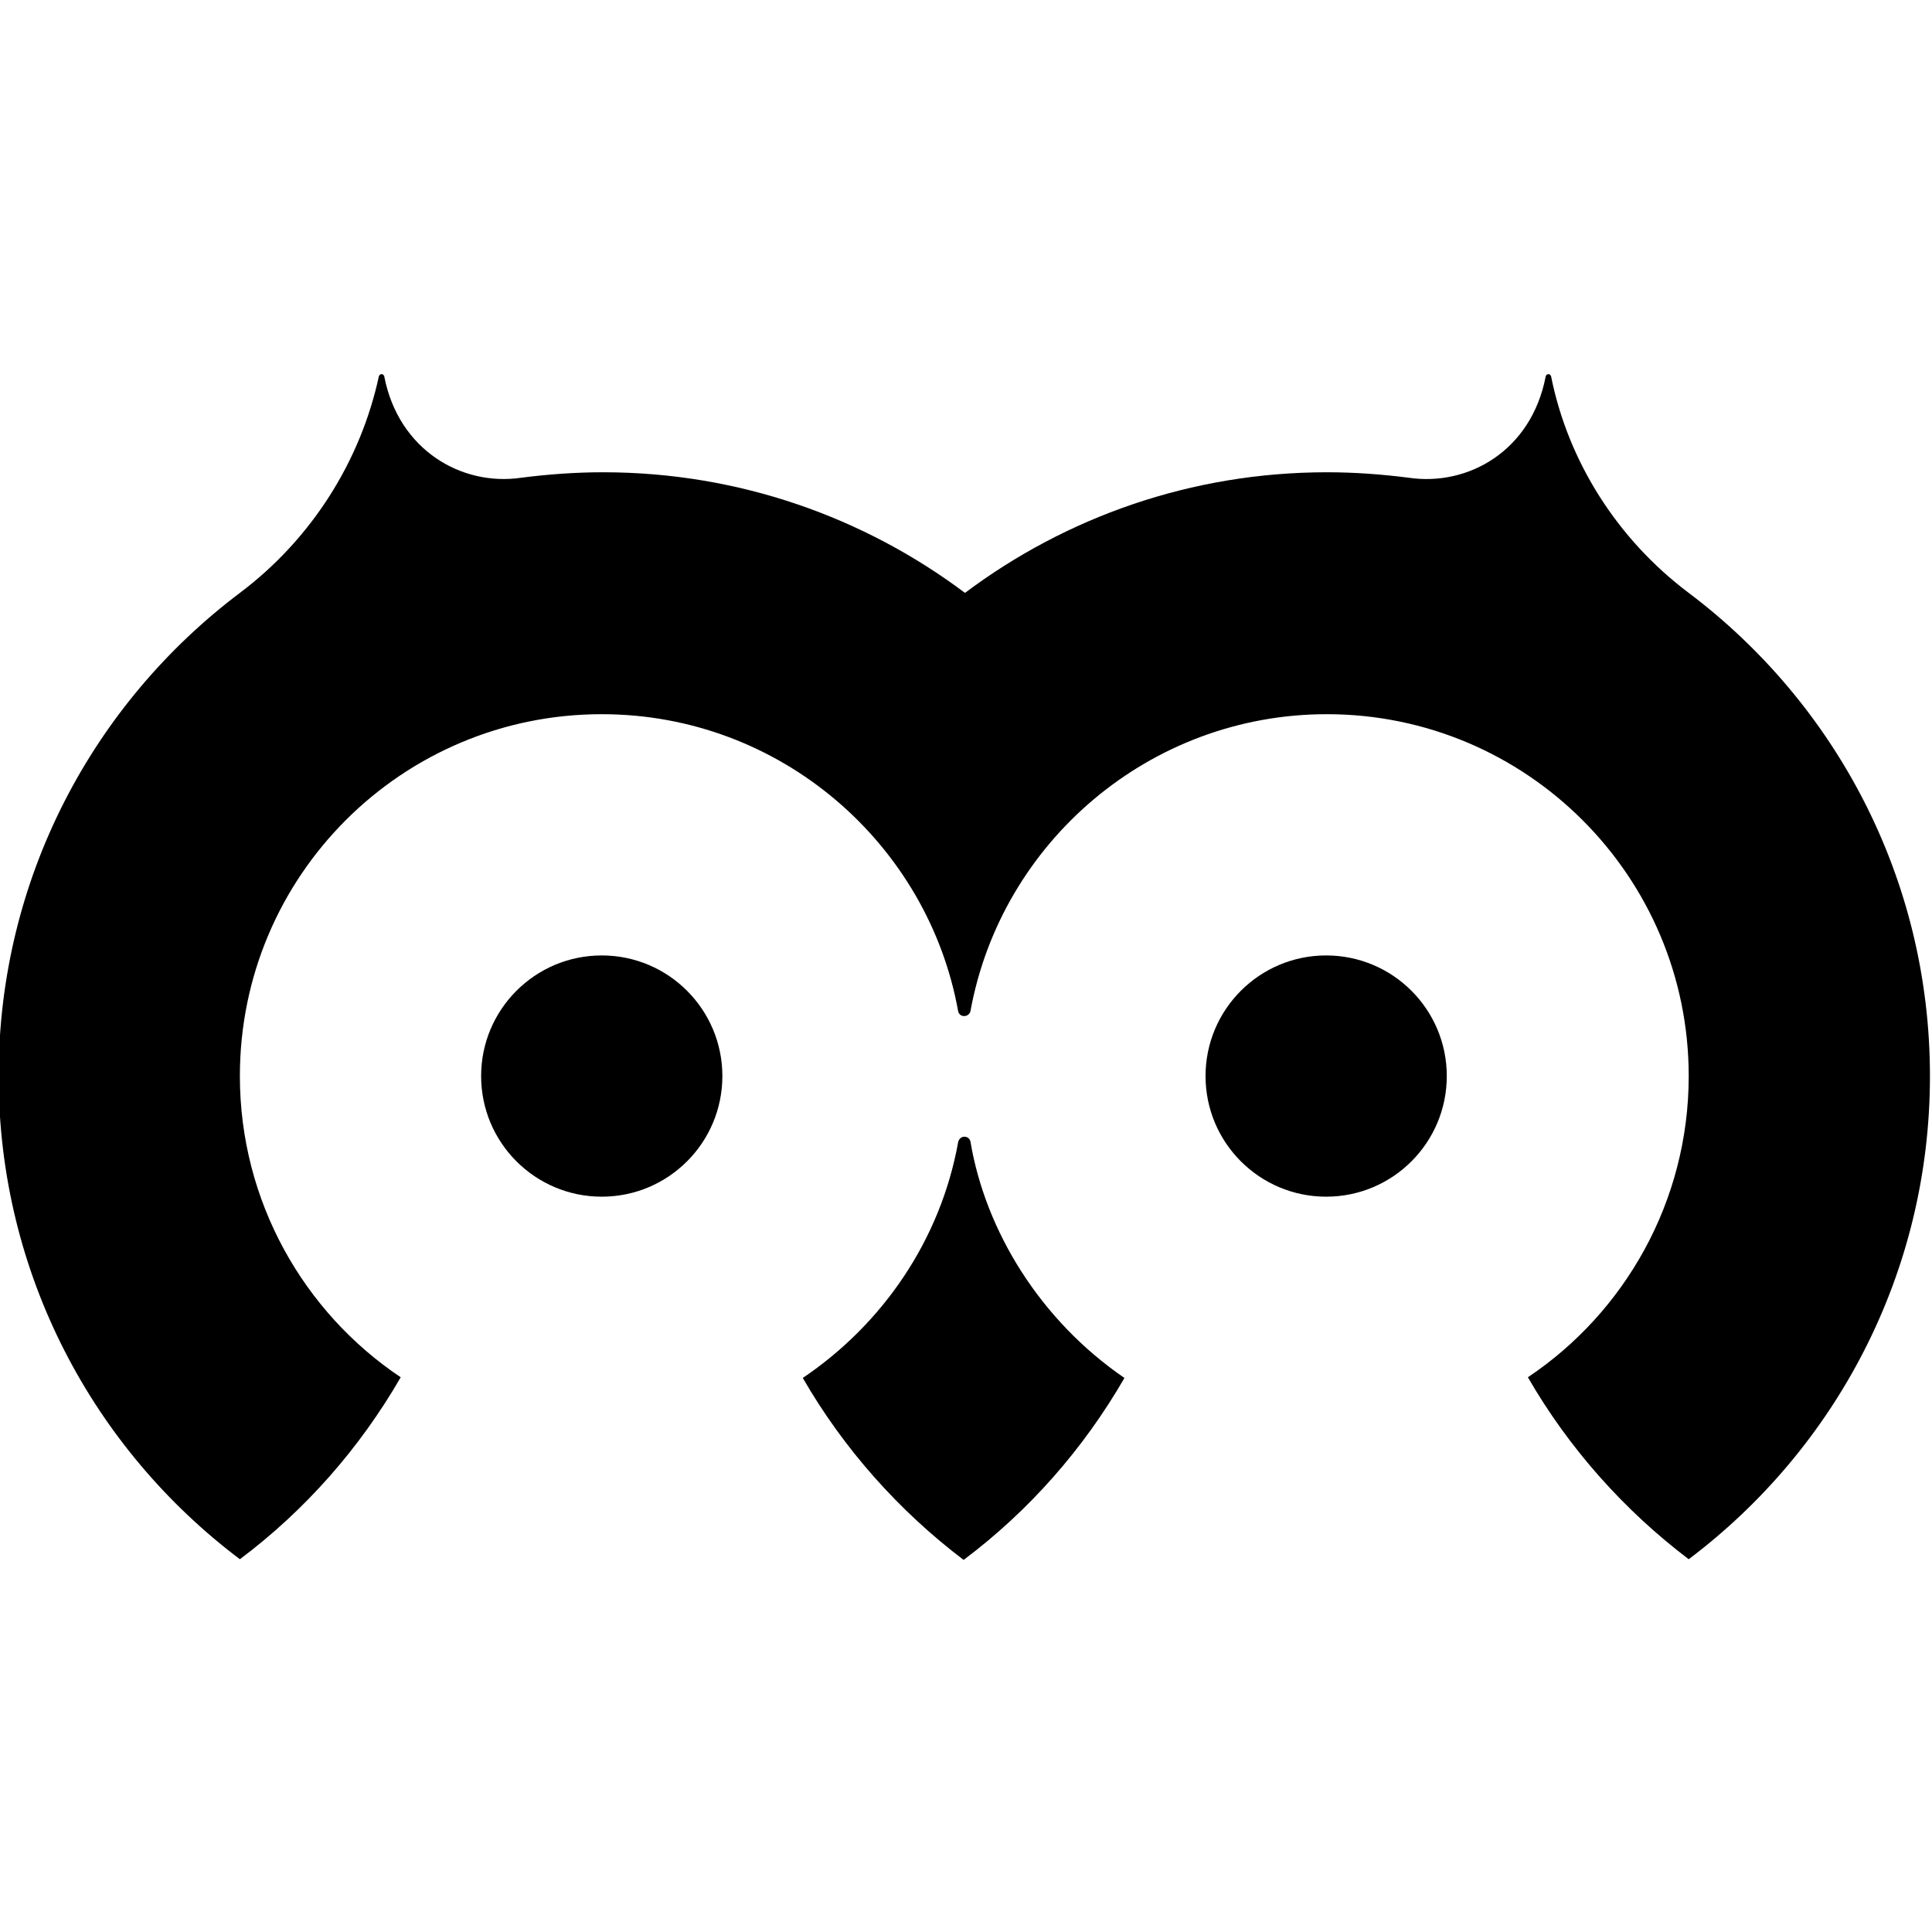
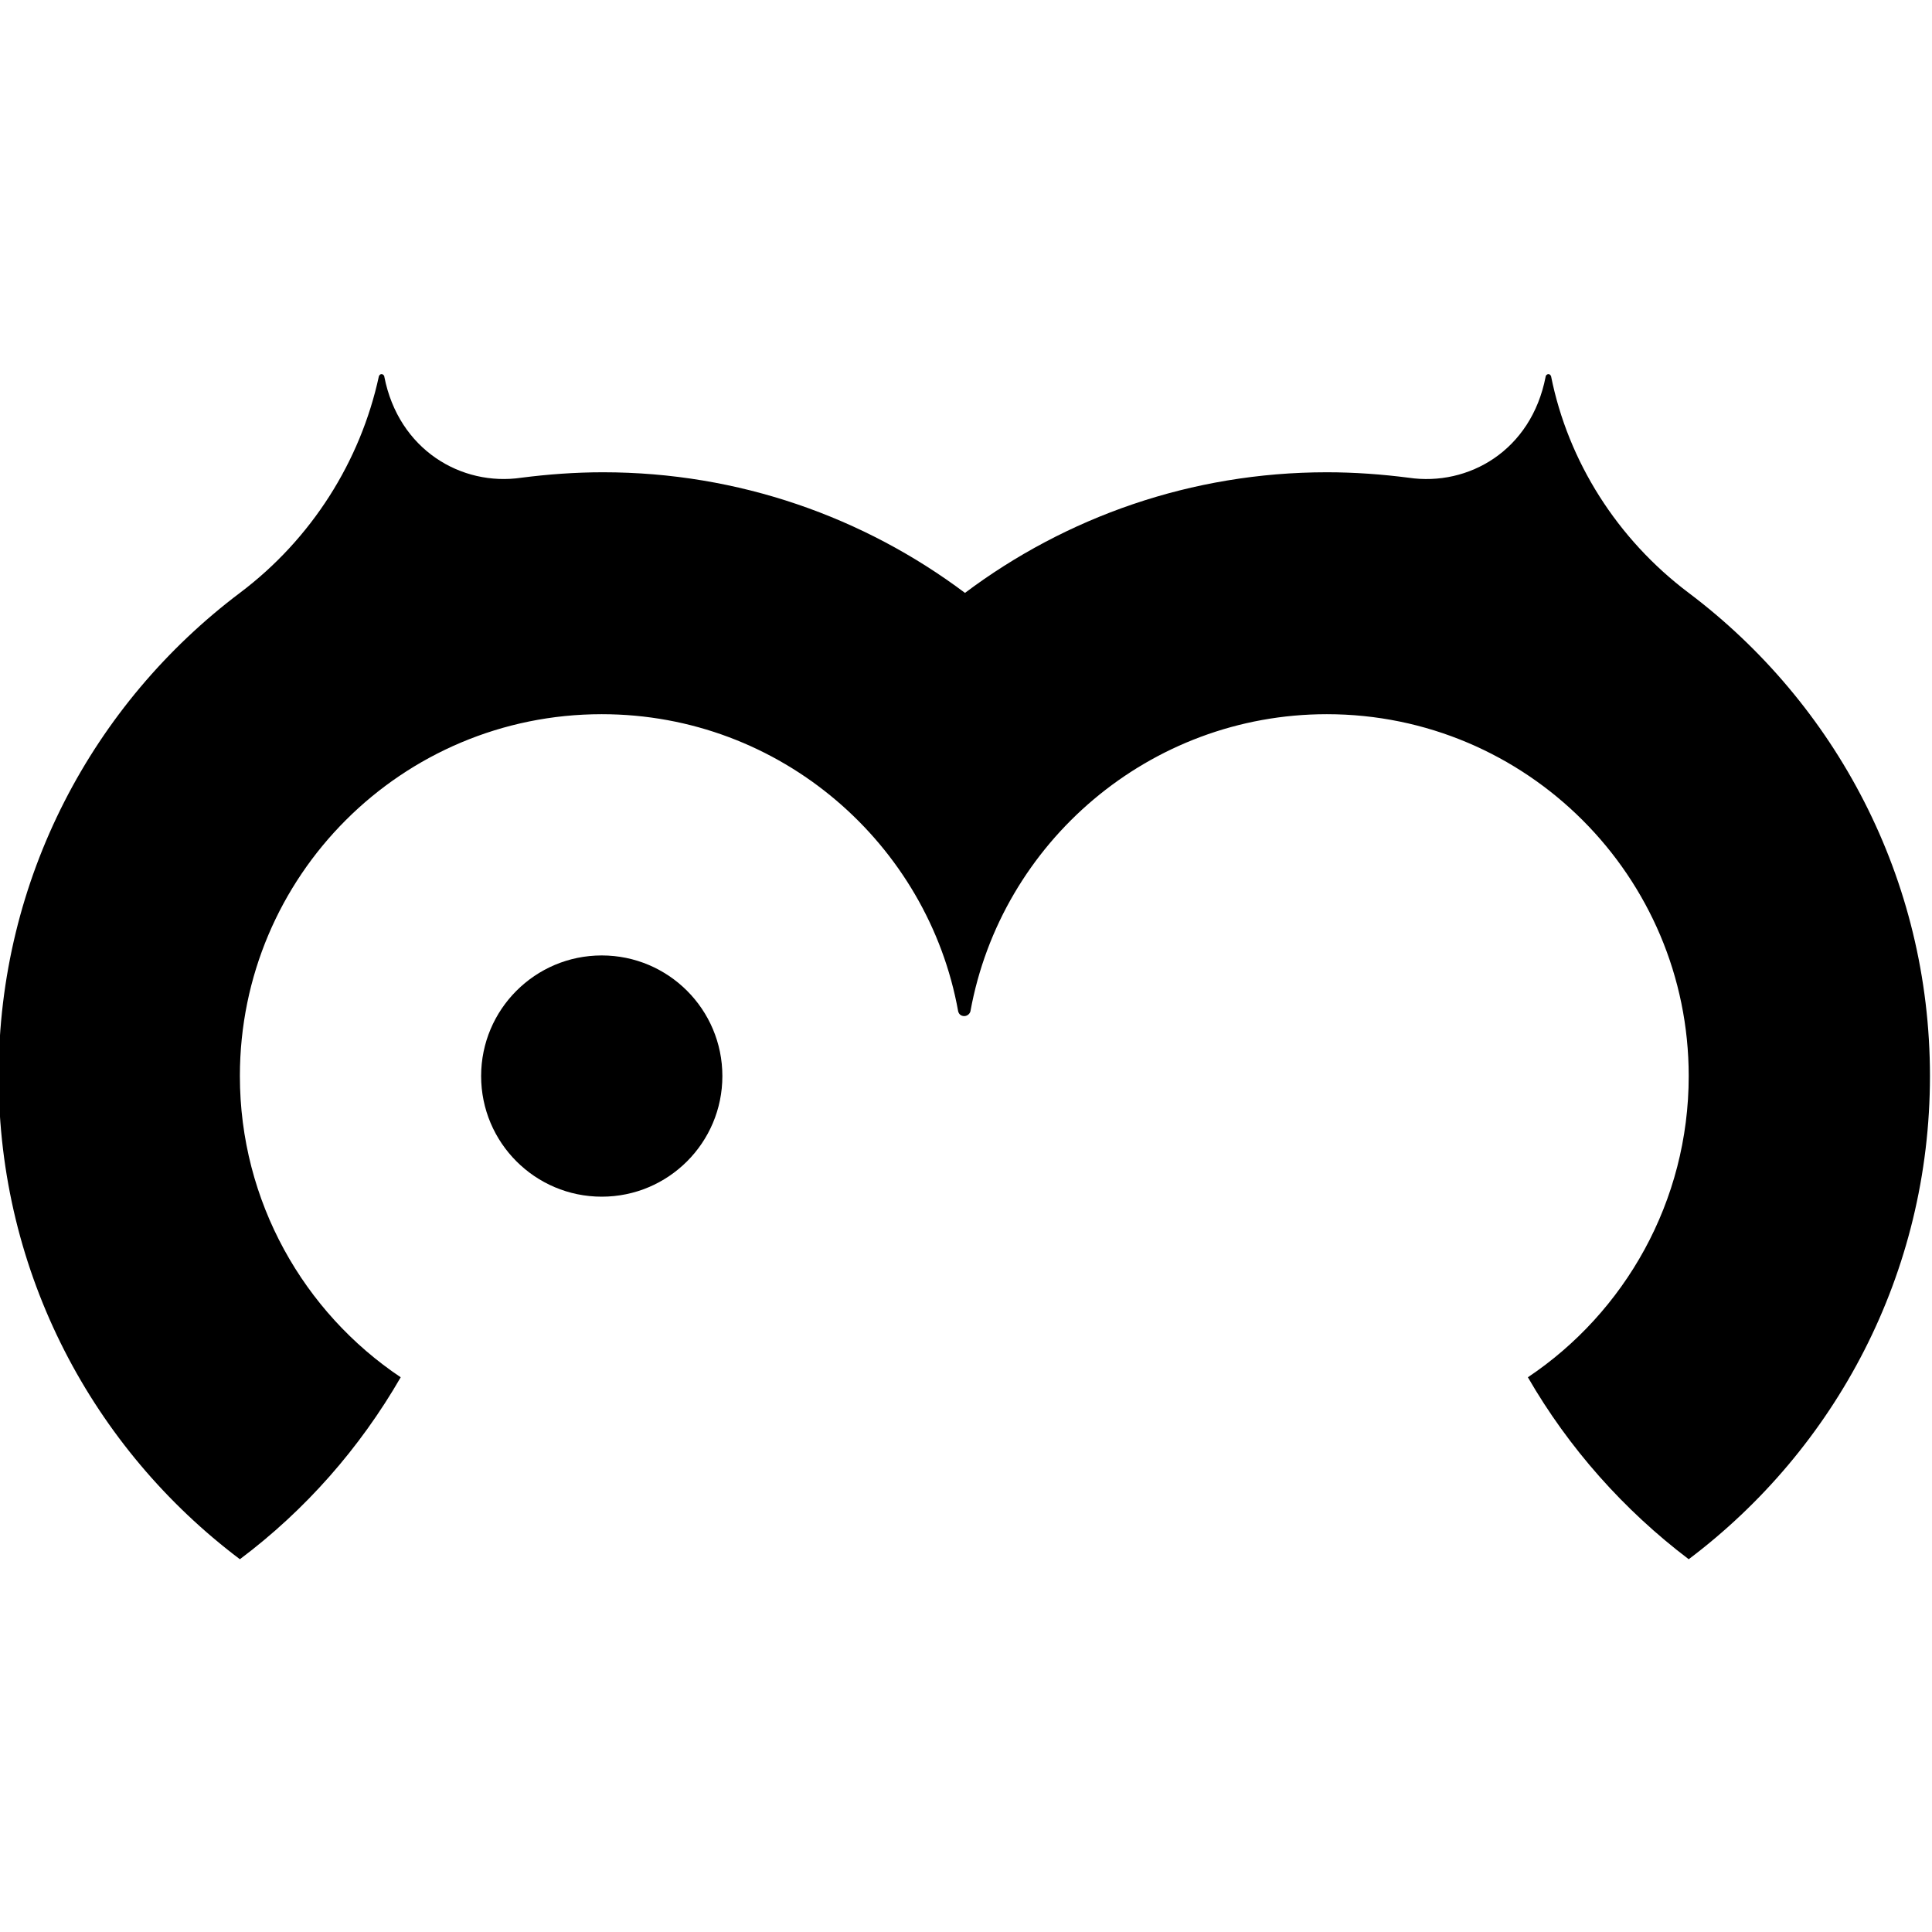
<svg xmlns="http://www.w3.org/2000/svg" version="1.1" id="Layer_1" x="0px" y="0px" viewBox="0 0 283.5 283.5" style="enable-background:new 0 0 283.5 283.5;" xml:space="preserve">
  <g id="Uil_Logo_1_">
    <circle id="Oog_2_" cx="88.3" cy="157.9" r="17.7" />
-     <circle id="Oog_1_" cx="194.6" cy="157.9" r="17.7" />
-     <path id="Snavel_1_" d="M142.4,167.5c-0.1-0.4-0.4-0.7-0.9-0.7c-0.4,0-0.8,0.3-0.9,0.8c-2.6,14.4-11.1,26.7-22.8,34.6   c6,10.4,14.1,19.5,23.6,26.7c9.6-7.2,17.6-16.3,23.6-26.7C152.6,193.7,144.6,180.6,142.4,167.5z" />
    <path id="Hoofd_1_" d="M247.8,87C247.8,87,247.8,87,247.8,87L247.8,87c-10.5-7.9-17.7-19.3-20.2-31.8c-0.1-0.2-0.2-0.3-0.4-0.3   c-0.2,0-0.4,0.2-0.4,0.4c-2.1,10.8-11.3,16.1-20.1,14.8c0,0,0,0,0,0l0,0c-3.9-0.5-7.9-0.8-12-0.8c-19.9,0-38.3,6.6-53.1,17.7   c-14.8-11.1-33.2-17.7-53.1-17.7c-4.1,0-8.1,0.3-12,0.8l0,0c0,0,0,0,0,0c-8.8,1.3-18-4.1-20.1-14.8c0-0.2-0.2-0.4-0.4-0.4   c-0.2,0-0.3,0.1-0.4,0.3C52.9,67.7,45.7,79.1,35.2,87l0,0l0,0c-21.5,16.2-35.4,41.9-35.4,70.9c0,29,13.9,54.7,35.4,70.9   c9.6-7.2,17.6-16.3,23.6-26.7c-14.2-9.5-23.6-25.8-23.6-44.2c0-29.4,23.8-53.1,53.1-53.1c26.3,0,47.9,19.1,52.3,43.6   c0.1,0.4,0.4,0.7,0.9,0.7c0.4,0,0.8-0.3,0.9-0.7c4.5-24.8,26.3-43.6,52.3-43.6c29.3,0,53.1,23.8,53.1,53.1   c0,18.4-9.4,34.7-23.6,44.2c6,10.4,14.1,19.5,23.6,26.7c21.5-16.2,35.4-41.9,35.4-70.9S269.3,103.2,247.8,87z" />
  </g>
</svg>